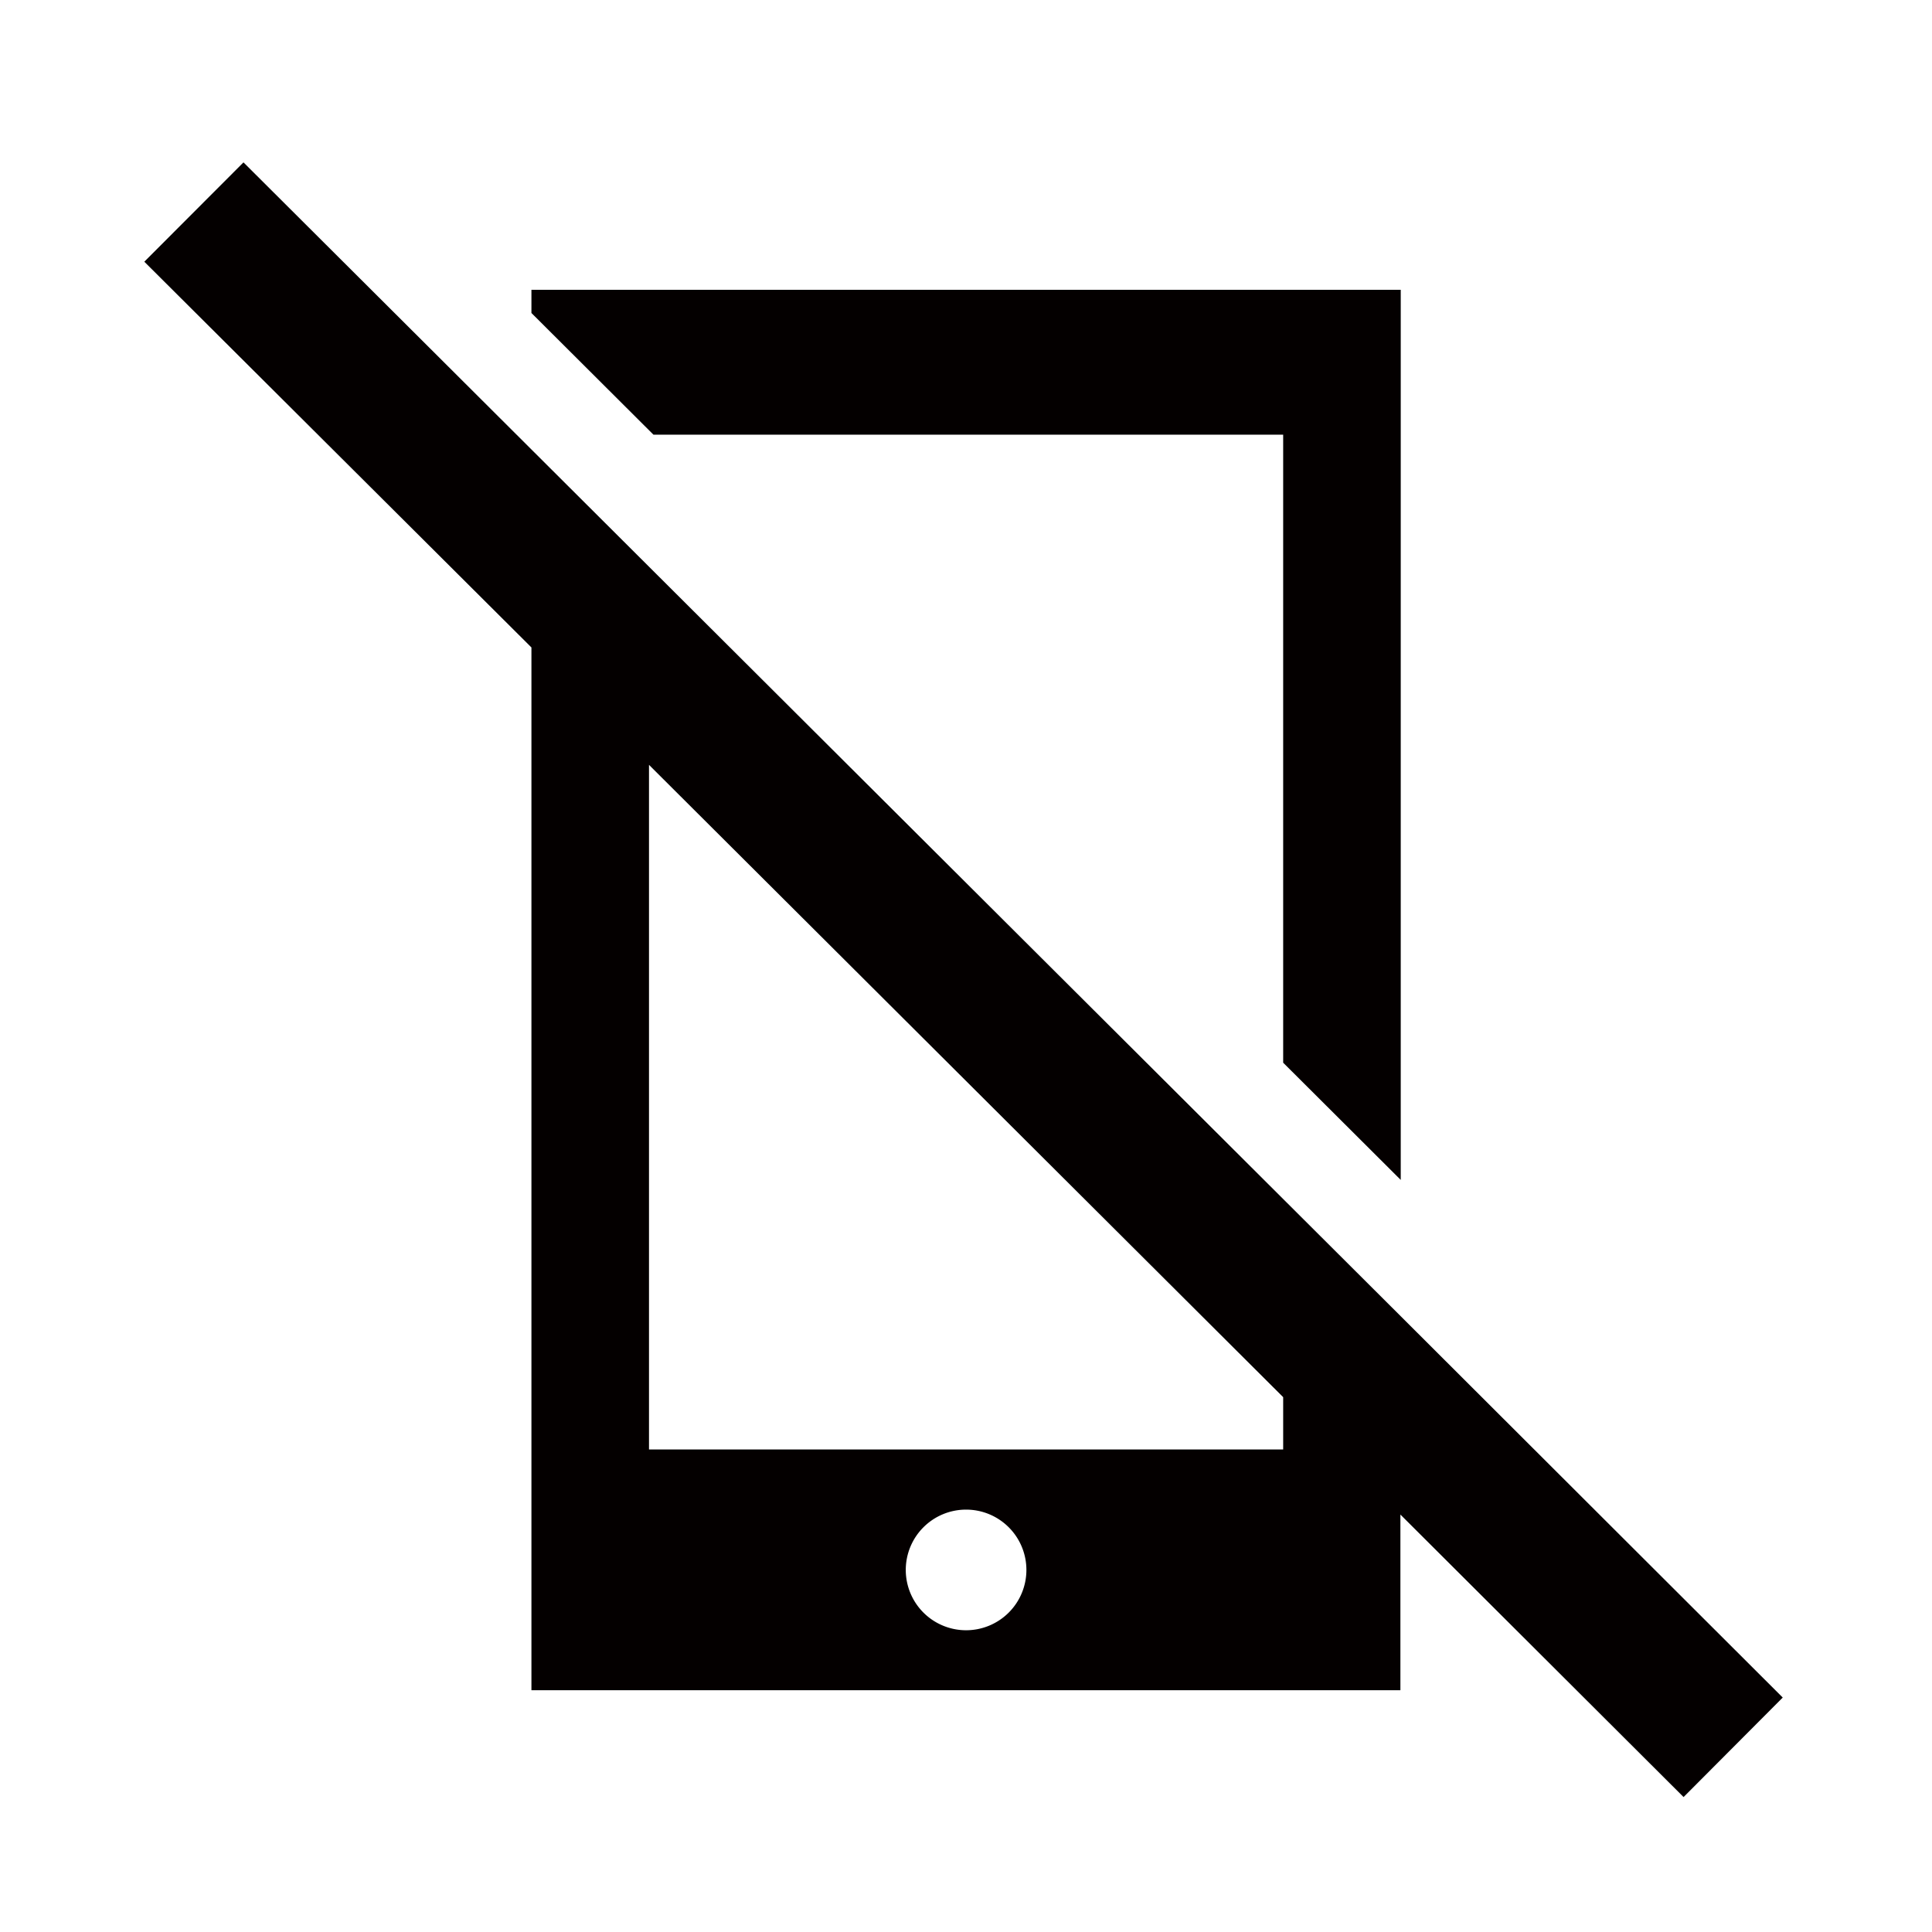
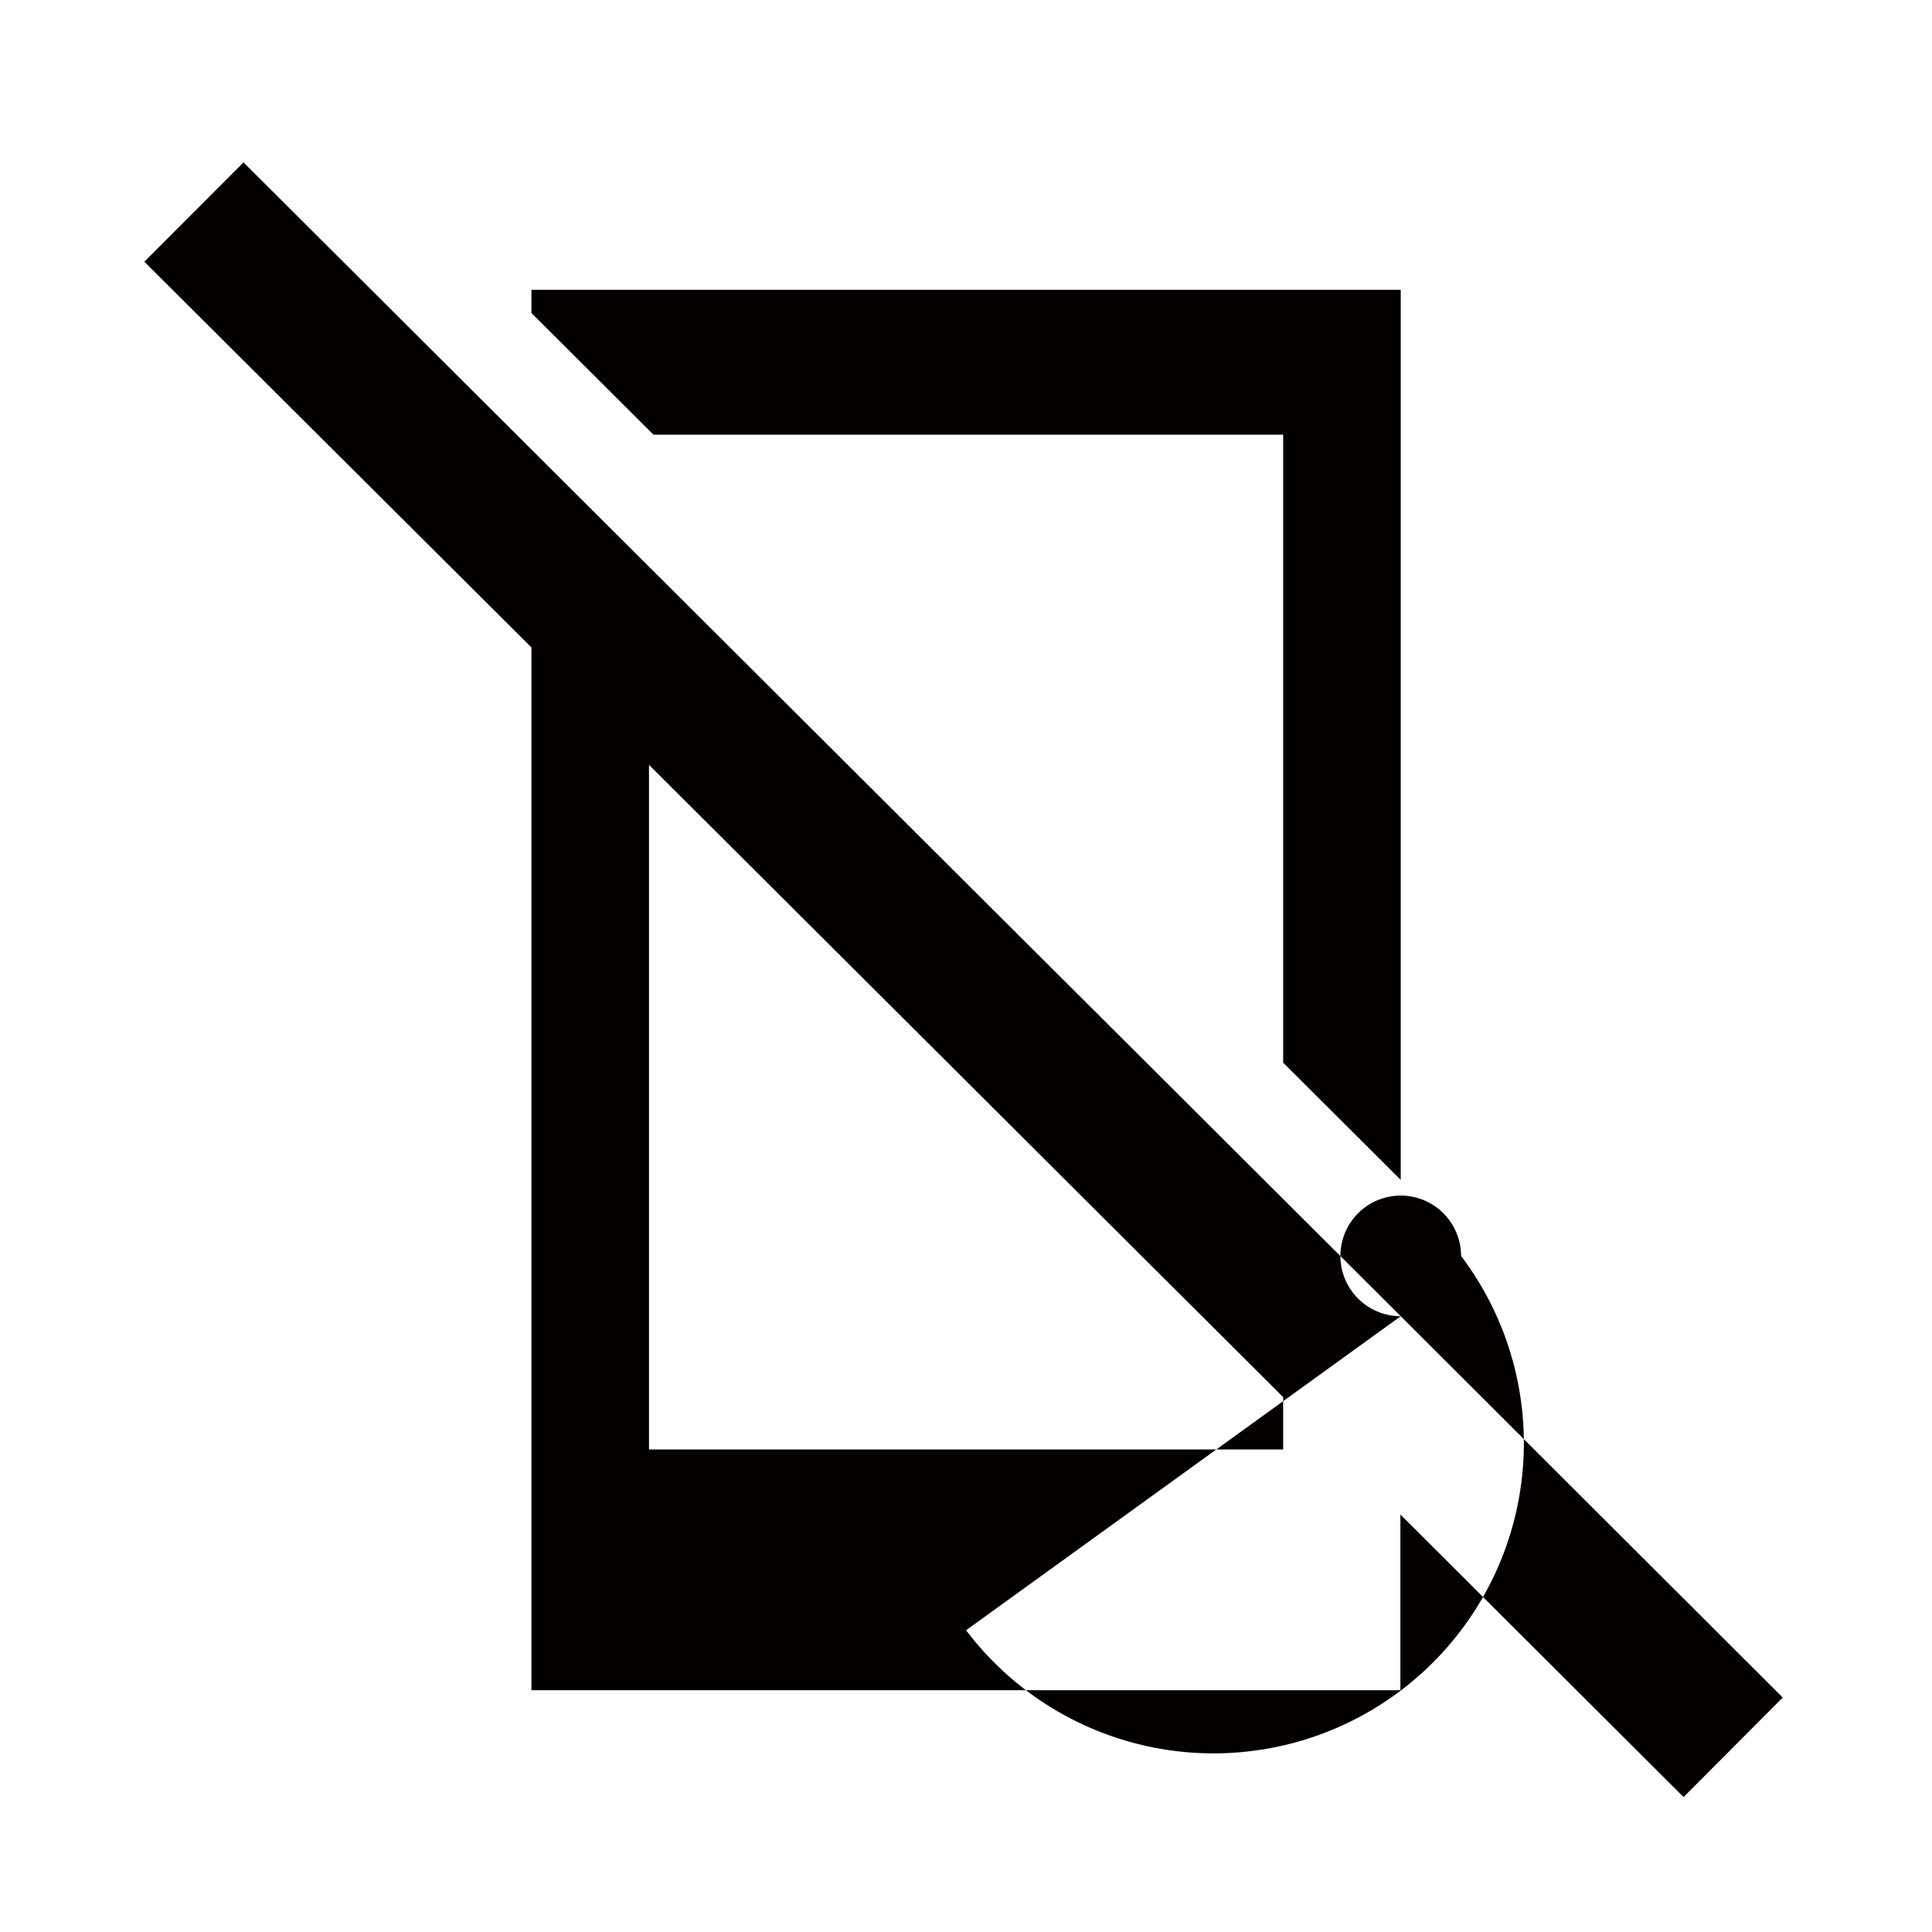
<svg xmlns="http://www.w3.org/2000/svg" viewBox="0 0 113.39 113.39">
  <defs>
    <style>.cls-1{fill:none;}.cls-2{fill:#040000;}</style>
  </defs>
  <title>アセット 396</title>
  <g id="レイヤー_2" data-name="レイヤー 2">
    <g id="waku">
-       <rect class="cls-1" width="113.39" height="113.39" />
-     </g>
+       </g>
    <g id="編集モード">
      <polygon class="cls-2" points="75.31 25.51 75.31 62.37 82.21 69.25 82.21 17.01 31.19 17.01 31.19 18.37 38.35 25.51 75.31 25.51" />
-       <path class="cls-2" d="M82.21,77.25l-6.9-6.88L38.09,33.26l-6.9-6.88L14.29,9.53,8.47,15.36,31.19,38v61.2h51V88.89l16.62,16.58,5.82-5.84ZM56.7,95.68a3.54,3.54,0,1,1,3.54-3.54A3.54,3.54,0,0,1,56.7,95.68ZM75.31,85.07H38.09V44.89L75.31,82Z" />
+       <path class="cls-2" d="M82.21,77.25l-6.9-6.88L38.09,33.26l-6.9-6.88L14.29,9.53,8.47,15.36,31.19,38v61.2h51V88.89l16.62,16.58,5.82-5.84Za3.54,3.54,0,1,1,3.54-3.54A3.54,3.54,0,0,1,56.7,95.68ZM75.31,85.07H38.09V44.89L75.31,82Z" />
    </g>
  </g>
</svg>